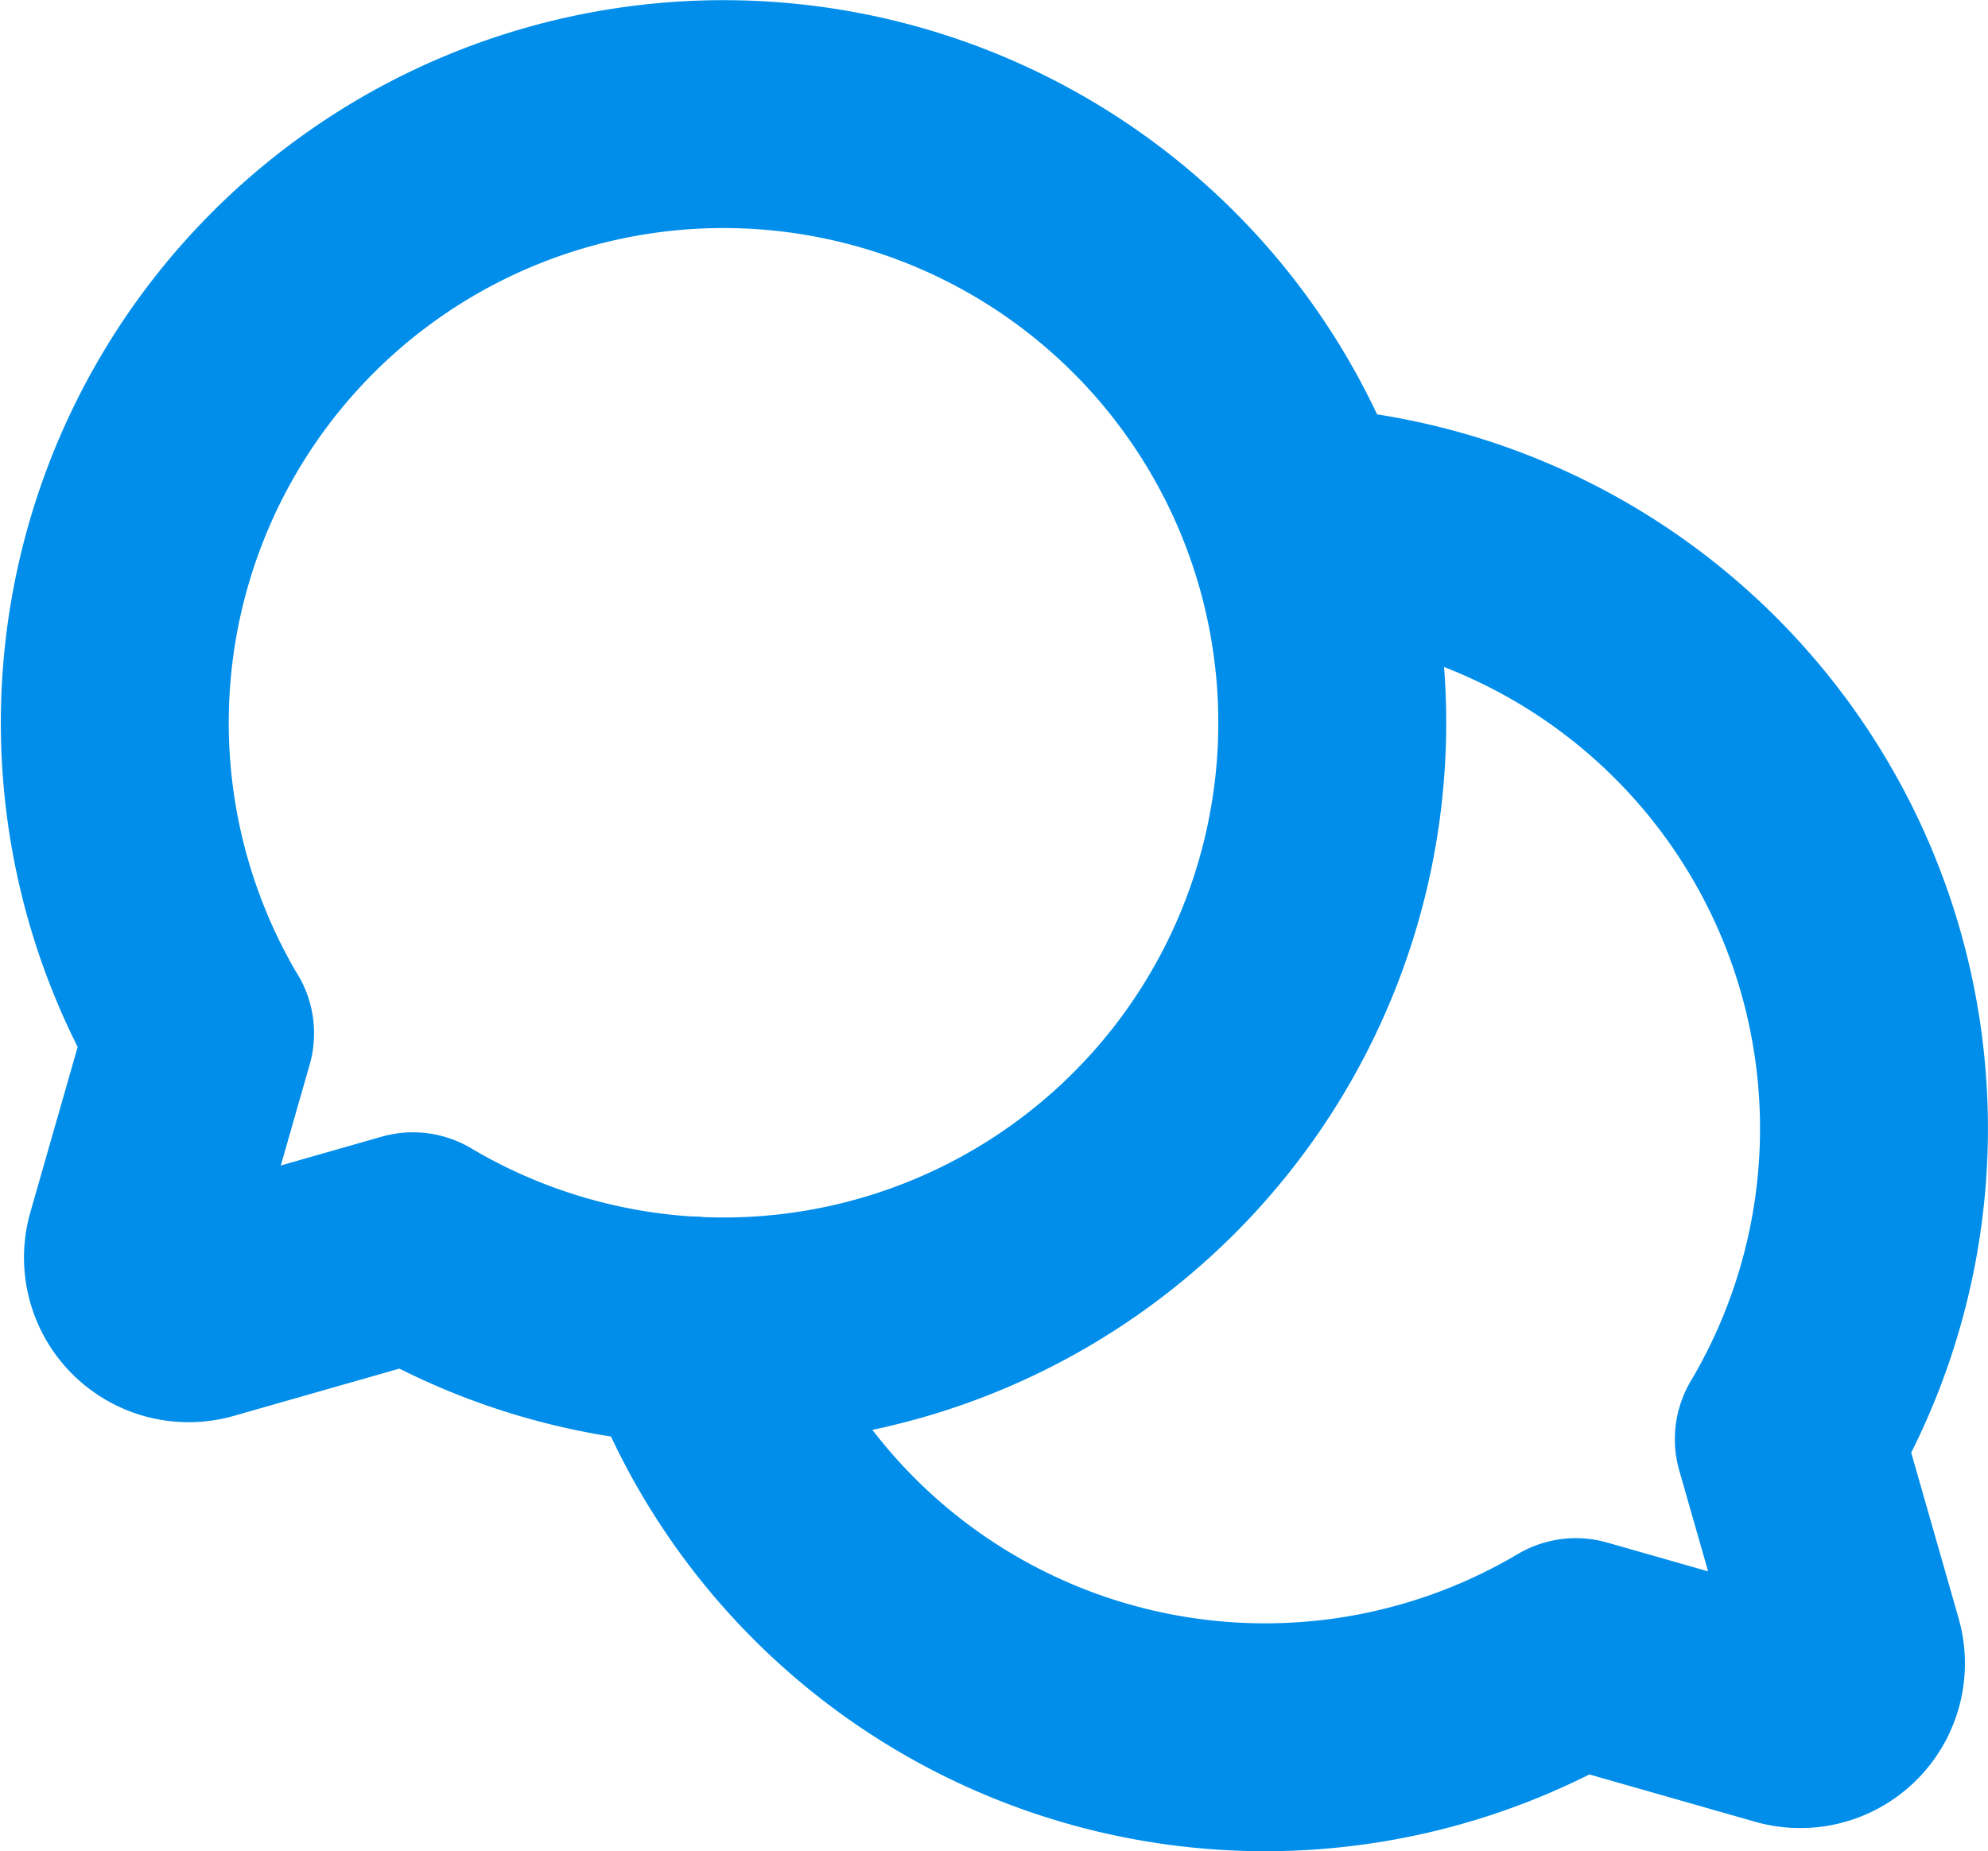
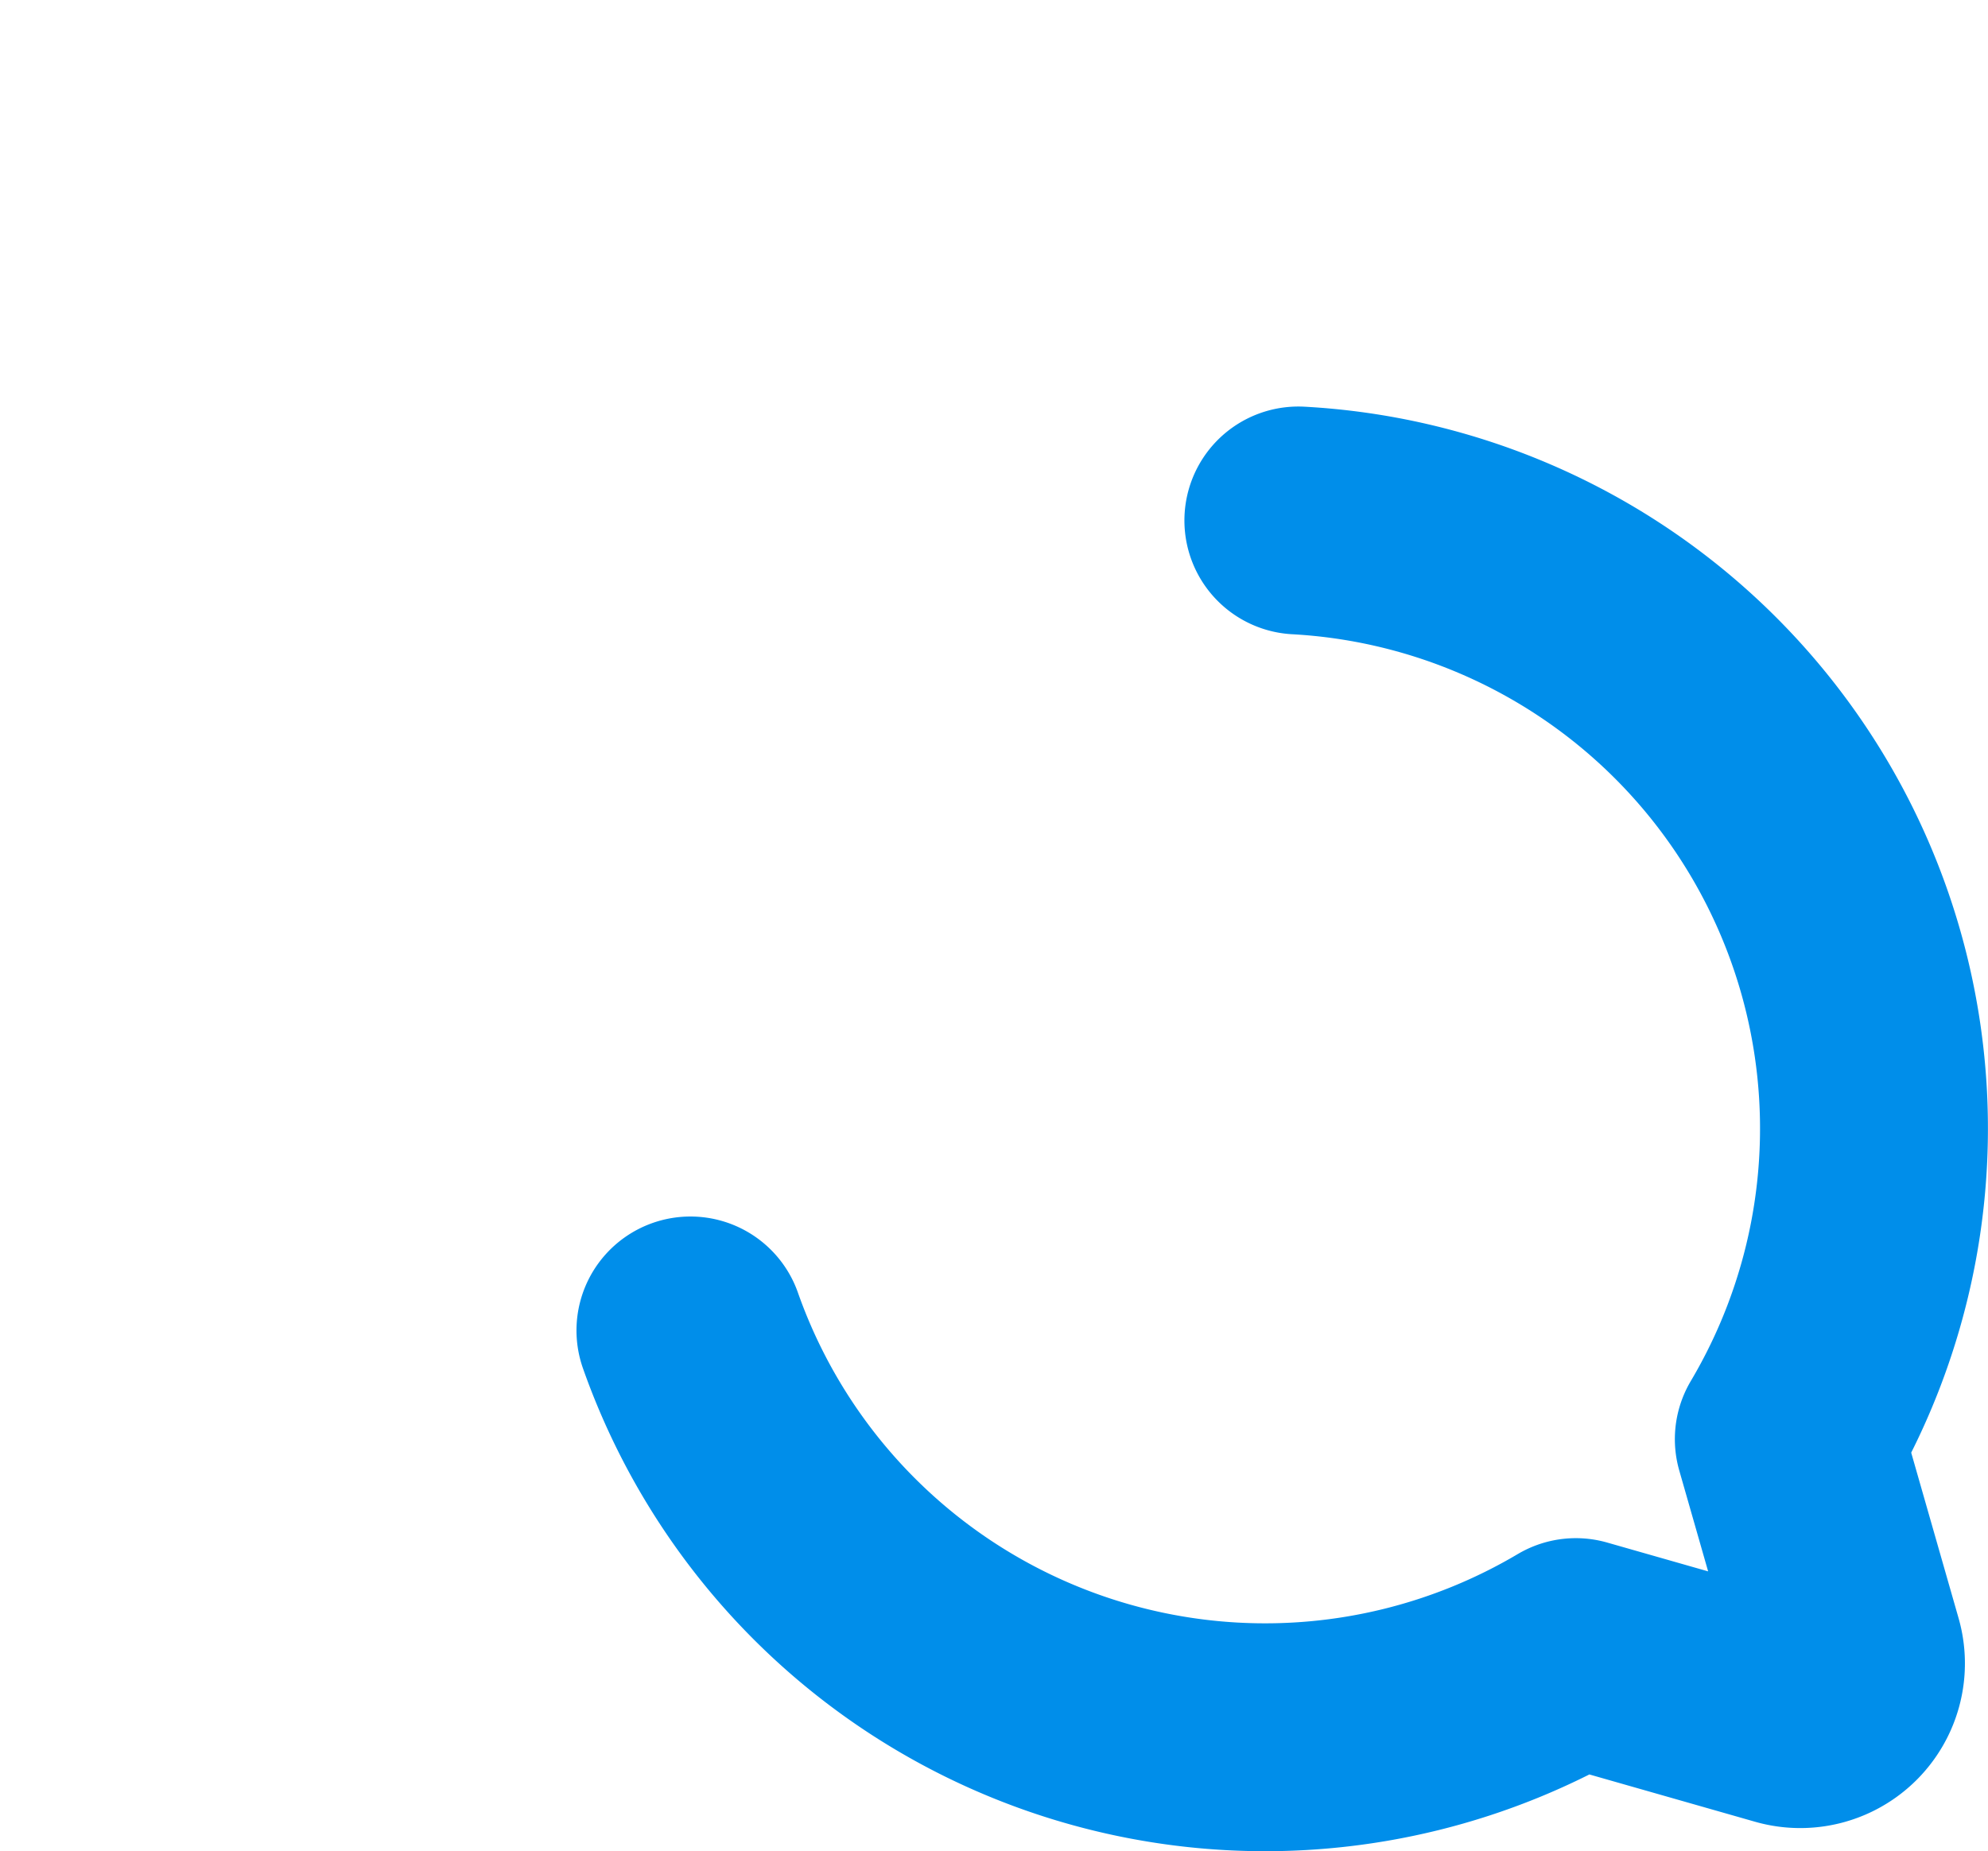
<svg xmlns="http://www.w3.org/2000/svg" width="17.446" height="16.248" viewBox="0 0 17.446 16.248">
  <g id="Group_7091" data-name="Group 7091" transform="translate(-249.773 -3897.377)">
-     <path id="Vector" d="M.747,8.067A5.342,5.342,0,1,1,2.616,9.936h0l-1.846.527A.445.445,0,0,1,.22,9.912L.748,8.067Z" transform="translate(250.781 3898.379)" fill="rgba(23,23,26,0)" stroke="#008eea" stroke-linecap="round" stroke-linejoin="round" stroke-width="2" />
    <path id="Vector-2" data-name="Vector" d="M0,7.109A5.347,5.347,0,0,0,7.77,9.932h0l1.846.527a.445.445,0,0,0,.551-.551L9.639,8.063h0A5.345,5.345,0,0,0,5.335,0" transform="translate(255.832 3901.945)" fill="none" stroke="#008eea" stroke-linecap="round" stroke-linejoin="round" stroke-width="2" />
  </g>
</svg>